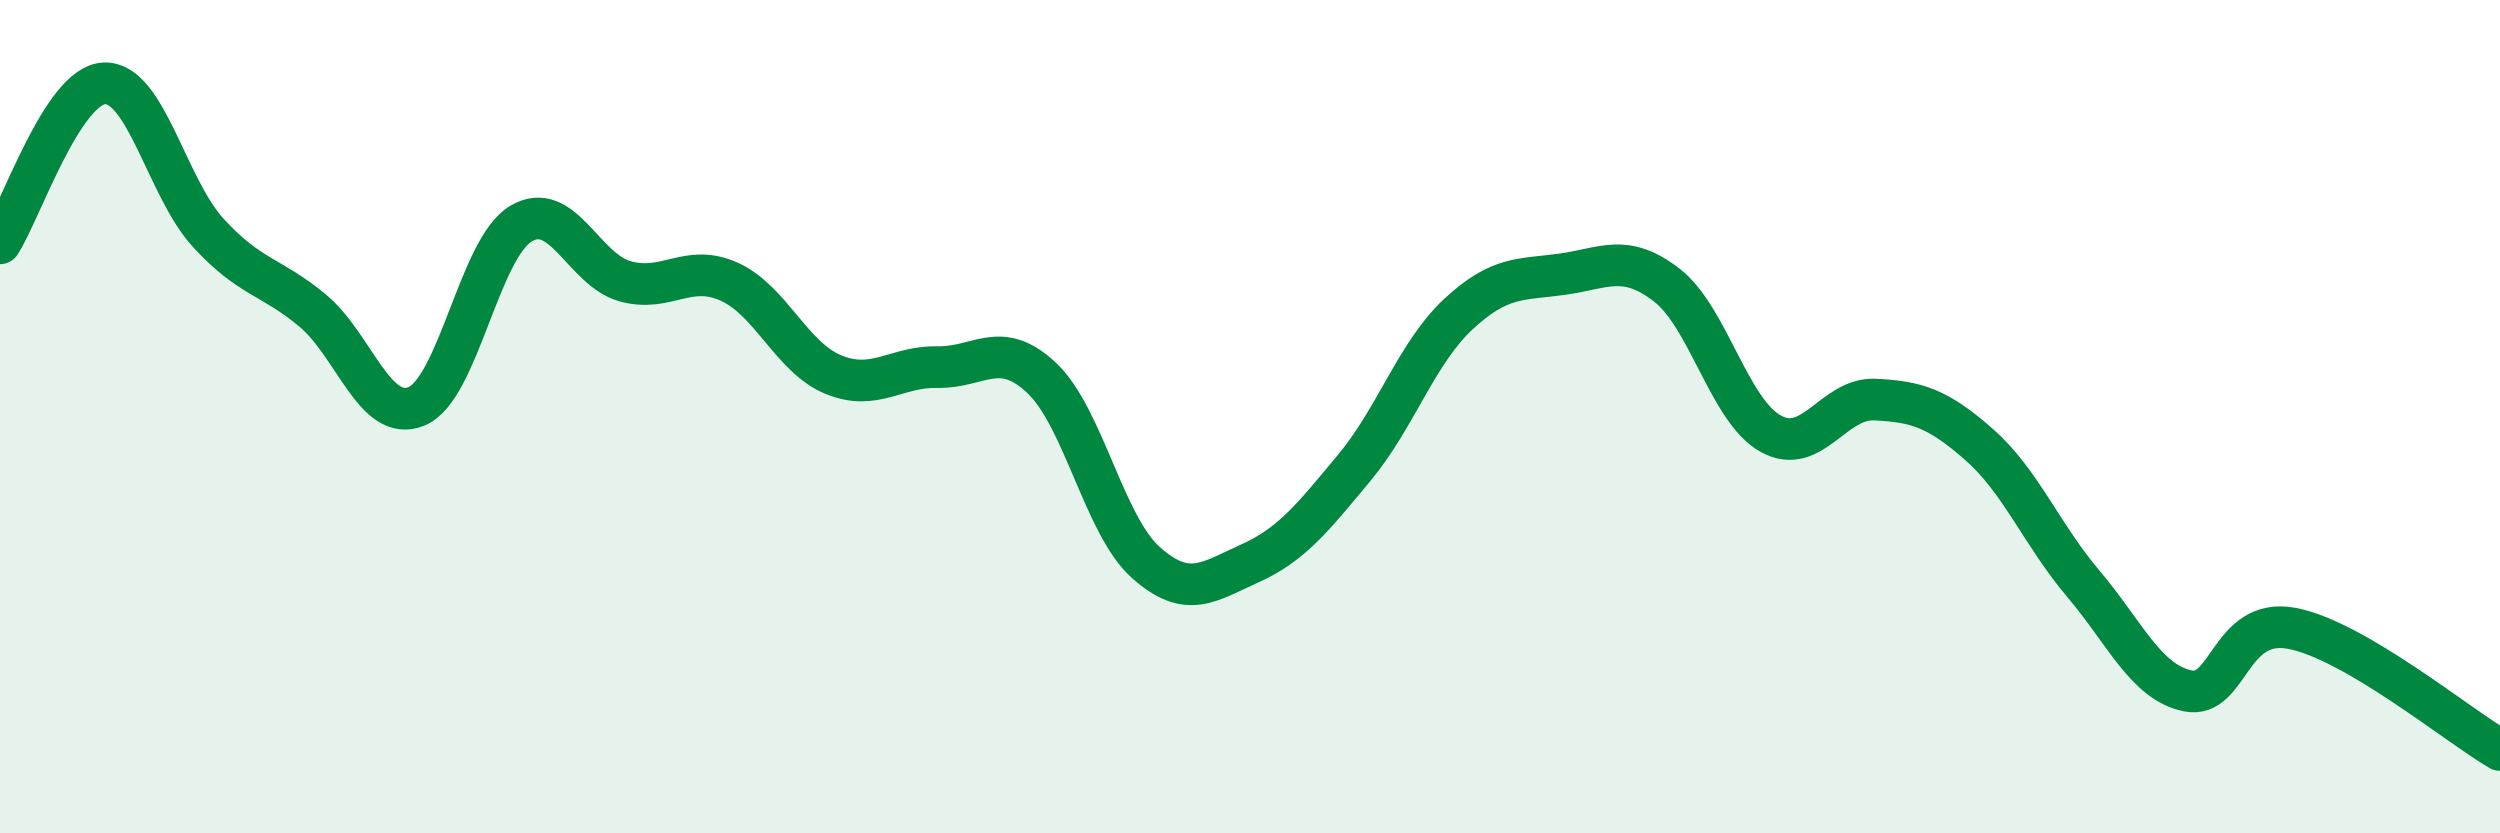
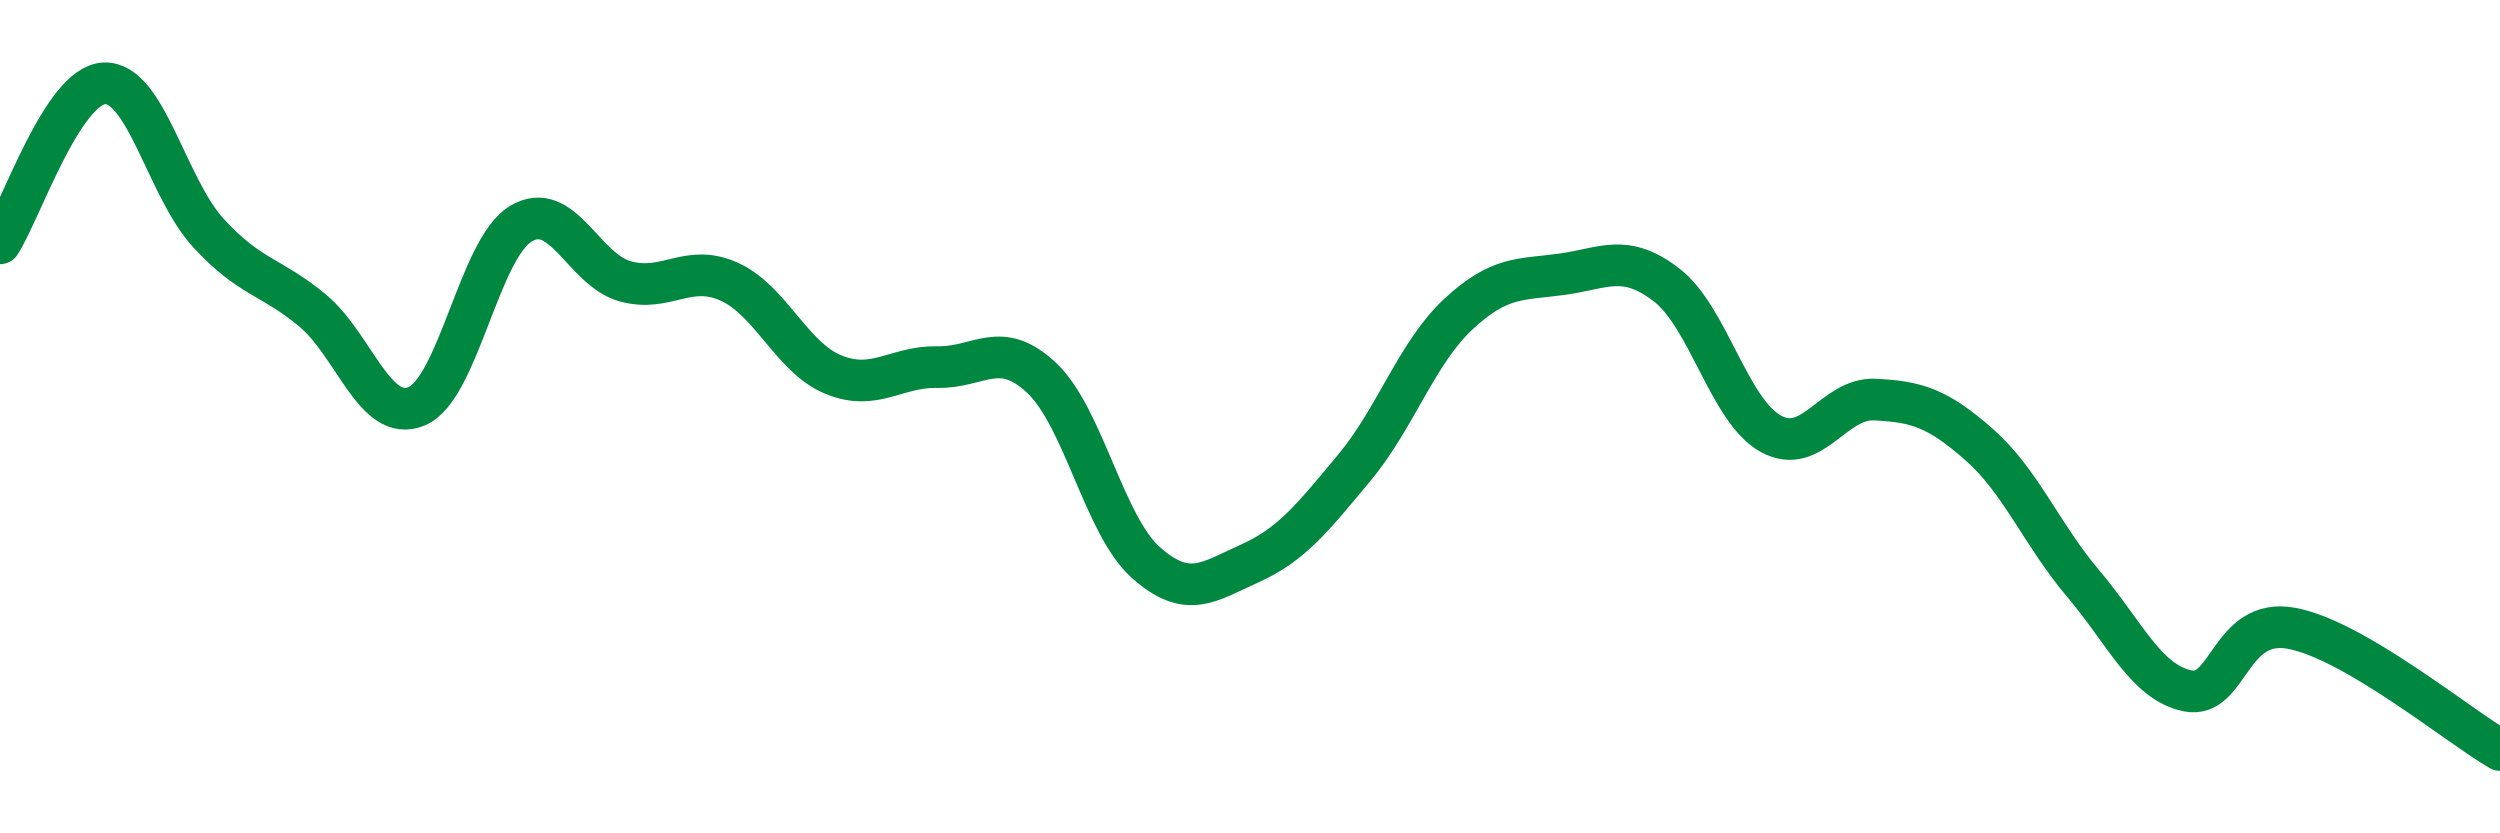
<svg xmlns="http://www.w3.org/2000/svg" width="60" height="20" viewBox="0 0 60 20">
-   <path d="M 0,5.84 C 0.5,5.07 1.5,2.05 2.5,2 C 3.5,1.95 4,4.5 5,5.59 C 6,6.68 6.5,6.62 7.5,7.45 C 8.5,8.28 9,10.17 10,9.75 C 11,9.33 11.5,5.97 12.5,5.37 C 13.5,4.77 14,6.47 15,6.75 C 16,7.03 16.5,6.31 17.5,6.76 C 18.5,7.21 19,8.58 20,8.99 C 21,9.4 21.5,8.79 22.5,8.81 C 23.5,8.83 24,8.13 25,9.07 C 26,10.01 26.5,12.61 27.5,13.5 C 28.5,14.39 29,13.97 30,13.52 C 31,13.07 31.5,12.43 32.5,11.23 C 33.5,10.03 34,8.47 35,7.54 C 36,6.61 36.5,6.72 37.5,6.58 C 38.5,6.44 39,6.07 40,6.84 C 41,7.61 41.5,9.86 42.5,10.41 C 43.5,10.96 44,9.54 45,9.59 C 46,9.64 46.5,9.79 47.5,10.67 C 48.5,11.55 49,12.83 50,14.01 C 51,15.19 51.5,16.37 52.5,16.58 C 53.5,16.79 53.5,14.8 55,15.08 C 56.5,15.36 59,17.42 60,18L60 20L0 20Z" fill="#008740" opacity="0.1" stroke-linecap="round" stroke-linejoin="round" />
  <path d="M 0,5.84 C 0.5,5.07 1.5,2.05 2.5,2 C 3.5,1.95 4,4.5 5,5.59 C 6,6.68 6.5,6.62 7.5,7.45 C 8.5,8.28 9,10.17 10,9.75 C 11,9.33 11.5,5.97 12.5,5.37 C 13.5,4.77 14,6.47 15,6.75 C 16,7.03 16.5,6.31 17.5,6.76 C 18.5,7.21 19,8.58 20,8.99 C 21,9.4 21.5,8.79 22.5,8.81 C 23.5,8.83 24,8.13 25,9.07 C 26,10.01 26.5,12.61 27.5,13.5 C 28.5,14.39 29,13.97 30,13.52 C 31,13.07 31.5,12.43 32.5,11.23 C 33.5,10.03 34,8.47 35,7.54 C 36,6.61 36.5,6.72 37.5,6.58 C 38.5,6.44 39,6.07 40,6.84 C 41,7.61 41.5,9.86 42.5,10.41 C 43.5,10.96 44,9.54 45,9.59 C 46,9.64 46.5,9.79 47.5,10.67 C 48.5,11.55 49,12.83 50,14.01 C 51,15.19 51.5,16.37 52.5,16.58 C 53.5,16.79 53.5,14.8 55,15.08 C 56.5,15.36 59,17.42 60,18" stroke="#008740" stroke-width="1" fill="none" stroke-linecap="round" stroke-linejoin="round" />
</svg>